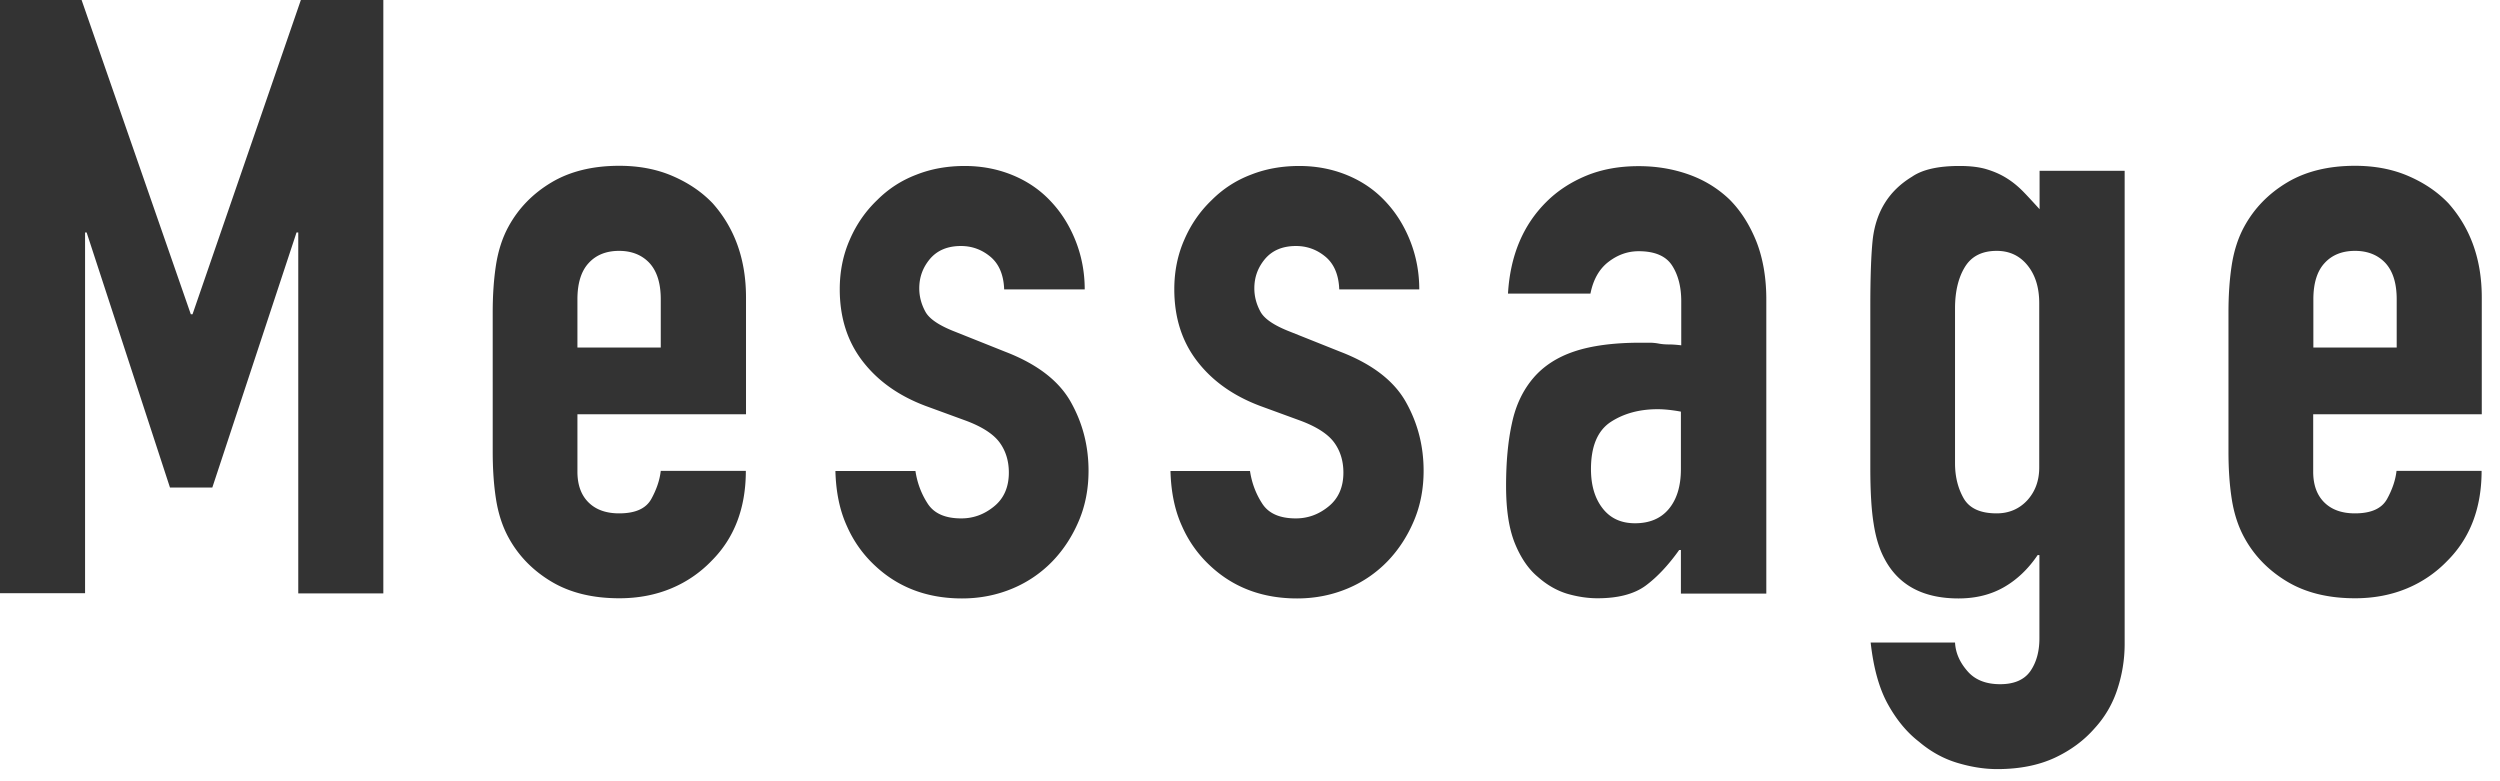
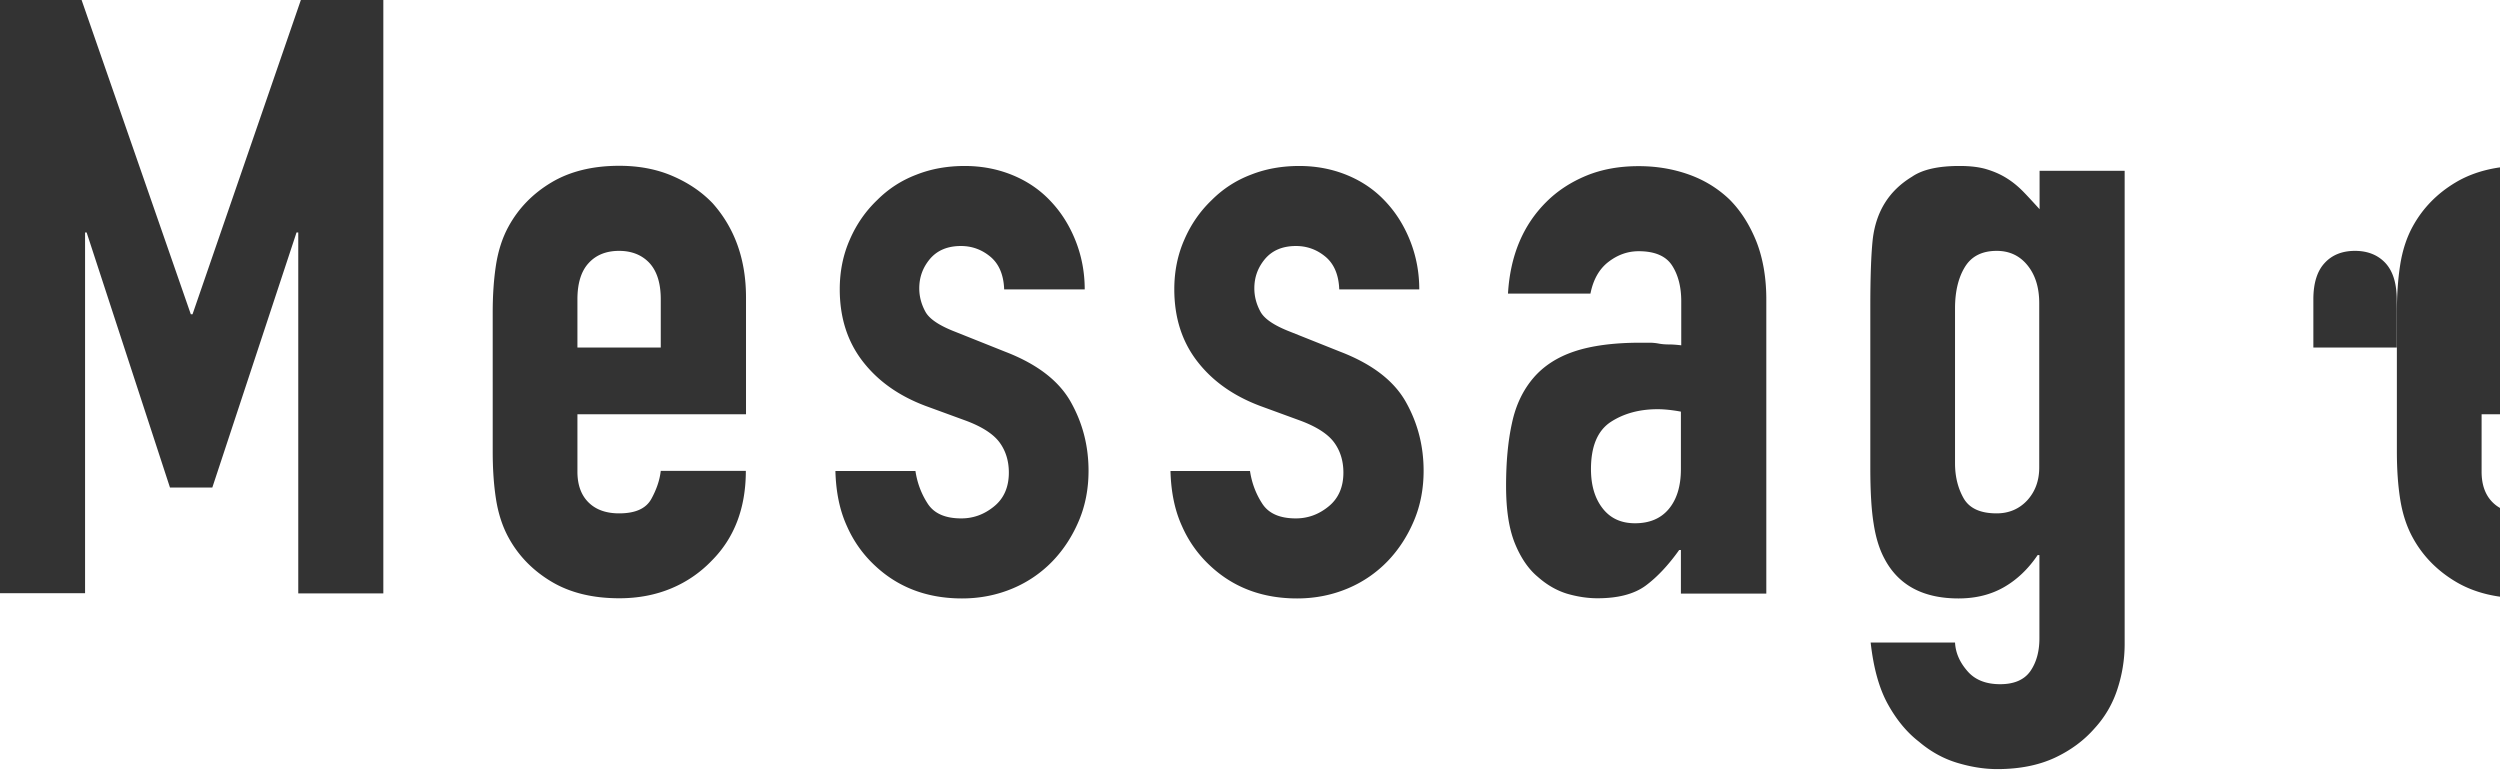
<svg xmlns="http://www.w3.org/2000/svg" width="144" height="45">
-   <path fill="#333" d="M0 34.18V0h4.7l6.29 18.1h.1L17.33 0h4.75v34.18h-4.9V13.39h-.1l-4.85 14.69H9.79l-4.8-14.69H4.9v20.78H0zm42.96-10.32h-9.7v3.31c0 .77.22 1.36.65 1.78.43.42 1.02.62 1.75.62.93 0 1.54-.27 1.85-.82.3-.54.49-1.09.55-1.63h4.9c0 2.14-.66 3.87-1.97 5.18a6.89 6.89 0 01-2.3 1.58c-.9.38-1.9.58-3.02.58-1.54 0-2.84-.32-3.91-.96-1.07-.64-1.9-1.49-2.47-2.54-.35-.64-.59-1.38-.72-2.21-.13-.83-.19-1.74-.19-2.74V18c0-.99.06-1.9.19-2.74.13-.83.37-1.57.72-2.21.58-1.06 1.4-1.9 2.47-2.54 1.07-.64 2.38-.96 3.91-.96 1.12 0 2.14.19 3.05.58s1.69.91 2.33 1.58c1.28 1.44 1.92 3.25 1.92 5.42v6.73zm-9.7-3.84h4.8v-2.78c0-.93-.22-1.62-.65-2.09-.43-.46-1.02-.7-1.75-.7s-1.32.23-1.75.7c-.43.46-.65 1.16-.65 2.09v2.78zm24.58-3.36c-.03-.83-.3-1.46-.79-1.87s-1.06-.62-1.7-.62c-.77 0-1.36.25-1.78.74-.42.5-.62 1.06-.62 1.7 0 .45.11.89.34 1.32.22.43.8.82 1.73 1.18l2.88 1.15c1.82.7 3.08 1.66 3.77 2.88s1.03 2.54 1.03 3.98c0 1.02-.18 1.98-.55 2.86-.37.88-.87 1.66-1.51 2.33a6.89 6.89 0 01-2.3 1.58c-.9.38-1.87.58-2.93.58-1.98 0-3.65-.62-4.99-1.87a6.852 6.852 0 01-1.63-2.28c-.42-.91-.64-1.98-.67-3.19h4.61c.1.67.33 1.3.7 1.87.37.58 1.02.86 1.94.86.7 0 1.33-.23 1.9-.7.56-.46.84-1.11.84-1.94 0-.67-.18-1.25-.53-1.73-.35-.48-.99-.9-1.92-1.25l-2.35-.86c-1.54-.58-2.74-1.43-3.62-2.57-.88-1.14-1.32-2.52-1.32-4.15 0-1.02.19-1.98.58-2.86.38-.88.91-1.64 1.58-2.28.64-.64 1.39-1.13 2.26-1.46.86-.34 1.79-.5 2.78-.5s1.91.18 2.76.53c.85.35 1.58.85 2.18 1.49.61.64 1.09 1.4 1.44 2.28.35.88.53 1.82.53 2.81h-4.64zm19.3 0c-.03-.83-.3-1.46-.79-1.87s-1.06-.62-1.7-.62c-.77 0-1.36.25-1.78.74-.42.5-.62 1.06-.62 1.7 0 .45.11.89.34 1.32.22.43.8.82 1.73 1.18l2.88 1.15c1.82.7 3.08 1.66 3.77 2.88S82 25.68 82 27.12c0 1.02-.18 1.98-.55 2.86-.37.88-.87 1.66-1.51 2.33a6.89 6.89 0 01-2.3 1.58c-.9.38-1.87.58-2.93.58-1.98 0-3.65-.62-4.99-1.87a6.852 6.852 0 01-1.63-2.28c-.42-.91-.64-1.98-.67-3.19H72c.1.67.33 1.3.7 1.87.37.58 1.02.86 1.94.86.7 0 1.33-.23 1.9-.7.56-.46.84-1.11.84-1.94 0-.67-.18-1.25-.53-1.73-.35-.48-.99-.9-1.92-1.25l-2.35-.86c-1.54-.58-2.74-1.43-3.62-2.57-.88-1.14-1.32-2.52-1.32-4.15 0-1.02.19-1.98.58-2.86.38-.88.91-1.64 1.58-2.28.64-.64 1.39-1.13 2.26-1.46.86-.34 1.79-.5 2.78-.5s1.91.18 2.76.53c.85.35 1.58.85 2.18 1.49.61.64 1.09 1.4 1.44 2.28.35.88.53 1.82.53 2.81h-4.61zm19.68 17.52v-2.5h-.1c-.64.9-1.29 1.58-1.94 2.06-.66.48-1.58.72-2.76.72-.58 0-1.16-.09-1.75-.26-.59-.18-1.16-.5-1.7-.98-.54-.45-.98-1.1-1.32-1.94-.34-.85-.5-1.94-.5-3.29 0-1.38.11-2.58.34-3.62.22-1.04.64-1.91 1.25-2.62.58-.67 1.36-1.18 2.35-1.51s2.26-.5 3.79-.5h.53c.19 0 .37.02.53.05.16.03.35.05.58.05s.46.02.72.05v-2.54c0-.83-.18-1.52-.53-2.06-.35-.54-.99-.82-1.92-.82-.64 0-1.22.21-1.75.62s-.87 1.02-1.03 1.82h-4.75c.13-2.18.86-3.94 2.21-5.28.64-.64 1.41-1.14 2.3-1.51.9-.37 1.9-.55 3.02-.55 1.02 0 1.98.16 2.88.48.9.32 1.68.8 2.35 1.44.64.64 1.15 1.44 1.54 2.4.38.96.58 2.08.58 3.36v16.94h-4.92zm0-10.47c-.54-.1-.99-.14-1.34-.14-1.06 0-1.96.25-2.71.74-.75.5-1.13 1.4-1.13 2.71 0 .93.22 1.68.67 2.26.45.58 1.07.86 1.87.86.83 0 1.48-.27 1.94-.82s.7-1.31.7-2.3v-3.31zm15.79 13.3c.03.58.26 1.12.7 1.63.43.51 1.06.77 1.9.77.8 0 1.38-.25 1.73-.74.35-.5.53-1.13.53-1.9v-4.8h-.1c-.54.8-1.19 1.42-1.94 1.85-.75.43-1.62.65-2.62.65-2.05 0-3.47-.77-4.27-2.3-.29-.54-.5-1.22-.62-2.02-.13-.8-.19-1.87-.19-3.22v-9.26c0-1.76.05-3.06.14-3.89.19-1.6.94-2.8 2.26-3.6.61-.42 1.52-.62 2.74-.62.61 0 1.13.06 1.56.19s.82.3 1.18.53c.35.22.67.49.96.79.29.3.59.63.91.98V9.84h4.9v27.31a8.3 8.3 0 01-.41 2.52 6.09 6.09 0 01-1.32 2.28c-.61.7-1.38 1.27-2.3 1.7-.93.43-2.03.65-3.31.65-.74 0-1.5-.12-2.3-.36-.8-.24-1.54-.65-2.21-1.22-.7-.54-1.3-1.27-1.8-2.18s-.82-2.09-.98-3.53h4.86zm0-10.32c0 .77.17 1.44.5 2.02.34.58.97.86 1.9.86.7 0 1.29-.25 1.75-.74.46-.5.7-1.13.7-1.9v-9.46c0-.9-.22-1.62-.67-2.18s-1.04-.84-1.78-.84c-.83 0-1.44.3-1.82.91-.38.61-.58 1.41-.58 2.4v8.93zm30.33-2.83h-9.7v3.31c0 .77.22 1.36.65 1.78.43.42 1.02.62 1.75.62.93 0 1.54-.27 1.85-.82.3-.54.49-1.09.55-1.63h4.9c0 2.14-.66 3.87-1.97 5.18a6.89 6.89 0 01-2.3 1.58c-.9.38-1.9.58-3.02.58-1.54 0-2.84-.32-3.91-.96-1.07-.64-1.9-1.49-2.47-2.54-.35-.64-.59-1.38-.72-2.21-.13-.83-.19-1.74-.19-2.74V18c0-.99.06-1.9.19-2.74.13-.83.37-1.57.72-2.21.58-1.06 1.4-1.9 2.47-2.54 1.07-.64 2.38-.96 3.91-.96 1.12 0 2.14.19 3.05.58s1.69.91 2.33 1.58c1.28 1.44 1.92 3.25 1.92 5.42v6.73zm-9.69-3.84h4.8v-2.78c0-.93-.22-1.62-.65-2.09-.43-.46-1.02-.7-1.75-.7s-1.32.23-1.75.7c-.43.46-.65 1.16-.65 2.09v2.78z" />
+   <path fill="#333" d="M0 34.18V0h4.7l6.29 18.1h.1L17.33 0h4.75v34.18h-4.9V13.39h-.1l-4.85 14.69H9.79l-4.8-14.69H4.9v20.78H0zm42.96-10.32h-9.7v3.31c0 .77.22 1.36.65 1.78.43.42 1.02.62 1.75.62.93 0 1.54-.27 1.85-.82.3-.54.49-1.09.55-1.63h4.9c0 2.14-.66 3.87-1.97 5.18a6.89 6.89 0 01-2.3 1.58c-.9.38-1.9.58-3.02.58-1.54 0-2.84-.32-3.91-.96-1.07-.64-1.9-1.49-2.47-2.54-.35-.64-.59-1.38-.72-2.21-.13-.83-.19-1.74-.19-2.74V18c0-.99.06-1.9.19-2.74.13-.83.37-1.57.72-2.21.58-1.06 1.4-1.9 2.47-2.54 1.07-.64 2.38-.96 3.91-.96 1.12 0 2.14.19 3.05.58s1.69.91 2.33 1.58c1.28 1.44 1.92 3.25 1.92 5.42v6.73zm-9.7-3.84h4.8v-2.78c0-.93-.22-1.62-.65-2.09-.43-.46-1.02-.7-1.75-.7s-1.32.23-1.75.7c-.43.46-.65 1.16-.65 2.09v2.78zm24.58-3.36c-.03-.83-.3-1.46-.79-1.87s-1.06-.62-1.7-.62c-.77 0-1.36.25-1.78.74-.42.5-.62 1.06-.62 1.7 0 .45.11.89.34 1.32.22.43.8.82 1.73 1.18l2.88 1.15c1.82.7 3.08 1.66 3.77 2.88s1.03 2.54 1.03 3.98c0 1.02-.18 1.98-.55 2.86-.37.88-.87 1.66-1.51 2.33a6.89 6.89 0 01-2.3 1.58c-.9.38-1.87.58-2.93.58-1.98 0-3.65-.62-4.99-1.87a6.852 6.852 0 01-1.63-2.28c-.42-.91-.64-1.98-.67-3.19h4.61c.1.67.33 1.3.7 1.87.37.58 1.02.86 1.94.86.7 0 1.33-.23 1.9-.7.56-.46.84-1.11.84-1.94 0-.67-.18-1.25-.53-1.73-.35-.48-.99-.9-1.92-1.25l-2.35-.86c-1.54-.58-2.74-1.43-3.62-2.57-.88-1.14-1.32-2.52-1.32-4.15 0-1.02.19-1.98.58-2.86.38-.88.91-1.64 1.58-2.28.64-.64 1.39-1.13 2.26-1.46.86-.34 1.79-.5 2.78-.5s1.91.18 2.76.53c.85.35 1.58.85 2.18 1.49.61.64 1.09 1.4 1.44 2.28.35.88.53 1.82.53 2.81h-4.64zm19.3 0c-.03-.83-.3-1.46-.79-1.87s-1.06-.62-1.7-.62c-.77 0-1.36.25-1.78.74-.42.5-.62 1.06-.62 1.7 0 .45.11.89.34 1.32.22.43.8.82 1.73 1.18l2.88 1.15c1.82.7 3.08 1.66 3.77 2.88S82 25.68 82 27.12c0 1.02-.18 1.98-.55 2.86-.37.88-.87 1.66-1.51 2.33a6.89 6.89 0 01-2.3 1.58c-.9.38-1.87.58-2.93.58-1.98 0-3.65-.62-4.99-1.87a6.852 6.852 0 01-1.63-2.28c-.42-.91-.64-1.98-.67-3.19H72c.1.67.33 1.3.7 1.87.37.58 1.02.86 1.94.86.7 0 1.33-.23 1.9-.7.56-.46.84-1.11.84-1.94 0-.67-.18-1.25-.53-1.73-.35-.48-.99-.9-1.92-1.25l-2.35-.86c-1.54-.58-2.74-1.43-3.62-2.57-.88-1.14-1.32-2.52-1.32-4.15 0-1.02.19-1.98.58-2.86.38-.88.91-1.64 1.58-2.28.64-.64 1.39-1.13 2.26-1.46.86-.34 1.79-.5 2.78-.5s1.91.18 2.76.53c.85.35 1.58.85 2.18 1.49.61.64 1.09 1.4 1.44 2.28.35.88.53 1.82.53 2.81h-4.61zm19.68 17.52v-2.5h-.1c-.64.9-1.29 1.58-1.94 2.06-.66.48-1.58.72-2.76.72-.58 0-1.16-.09-1.75-.26-.59-.18-1.16-.5-1.7-.98-.54-.45-.98-1.1-1.32-1.94-.34-.85-.5-1.94-.5-3.29 0-1.38.11-2.58.34-3.62.22-1.04.64-1.91 1.25-2.62.58-.67 1.36-1.18 2.35-1.51s2.26-.5 3.79-.5h.53c.19 0 .37.02.53.05.16.03.35.05.58.05s.46.02.72.05v-2.54c0-.83-.18-1.52-.53-2.06-.35-.54-.99-.82-1.92-.82-.64 0-1.22.21-1.75.62s-.87 1.02-1.03 1.82h-4.75c.13-2.18.86-3.94 2.21-5.28.64-.64 1.41-1.14 2.3-1.51.9-.37 1.9-.55 3.02-.55 1.02 0 1.98.16 2.88.48.9.32 1.68.8 2.35 1.44.64.64 1.15 1.44 1.54 2.4.38.96.58 2.08.58 3.36v16.94h-4.92zm0-10.47c-.54-.1-.99-.14-1.34-.14-1.06 0-1.96.25-2.71.74-.75.5-1.13 1.4-1.13 2.71 0 .93.22 1.68.67 2.26.45.58 1.07.86 1.87.86.83 0 1.48-.27 1.94-.82s.7-1.31.7-2.3v-3.31zm15.79 13.3c.03.58.26 1.12.7 1.63.43.51 1.06.77 1.9.77.8 0 1.38-.25 1.73-.74.35-.5.53-1.13.53-1.9v-4.8h-.1c-.54.8-1.19 1.42-1.94 1.85-.75.43-1.62.65-2.62.65-2.05 0-3.47-.77-4.27-2.3-.29-.54-.5-1.22-.62-2.02-.13-.8-.19-1.87-.19-3.22v-9.26c0-1.76.05-3.06.14-3.89.19-1.6.94-2.8 2.26-3.6.61-.42 1.52-.62 2.74-.62.61 0 1.13.06 1.56.19s.82.3 1.18.53c.35.22.67.49.96.79.29.3.59.63.91.98V9.84h4.9v27.31a8.3 8.3 0 01-.41 2.52 6.09 6.09 0 01-1.32 2.28c-.61.7-1.38 1.27-2.3 1.7-.93.43-2.03.65-3.31.65-.74 0-1.5-.12-2.3-.36-.8-.24-1.54-.65-2.21-1.22-.7-.54-1.3-1.27-1.8-2.18s-.82-2.09-.98-3.53h4.86zm0-10.32c0 .77.17 1.44.5 2.02.34.58.97.86 1.9.86.7 0 1.29-.25 1.75-.74.46-.5.7-1.13.7-1.9v-9.46c0-.9-.22-1.62-.67-2.18s-1.04-.84-1.78-.84c-.83 0-1.44.3-1.82.91-.38.61-.58 1.41-.58 2.4v8.93zm30.33-2.83v3.31c0 .77.22 1.36.65 1.78.43.42 1.02.62 1.75.62.93 0 1.54-.27 1.85-.82.3-.54.49-1.09.55-1.63h4.9c0 2.14-.66 3.87-1.97 5.18a6.89 6.89 0 01-2.3 1.58c-.9.38-1.9.58-3.02.58-1.54 0-2.84-.32-3.91-.96-1.07-.64-1.9-1.49-2.47-2.54-.35-.64-.59-1.38-.72-2.21-.13-.83-.19-1.74-.19-2.74V18c0-.99.06-1.9.19-2.74.13-.83.37-1.57.72-2.21.58-1.06 1.4-1.9 2.47-2.54 1.07-.64 2.38-.96 3.91-.96 1.12 0 2.14.19 3.05.58s1.69.91 2.33 1.58c1.28 1.44 1.92 3.25 1.92 5.42v6.73zm-9.69-3.84h4.8v-2.78c0-.93-.22-1.62-.65-2.09-.43-.46-1.02-.7-1.75-.7s-1.32.23-1.75.7c-.43.46-.65 1.16-.65 2.09v2.78z" />
</svg>